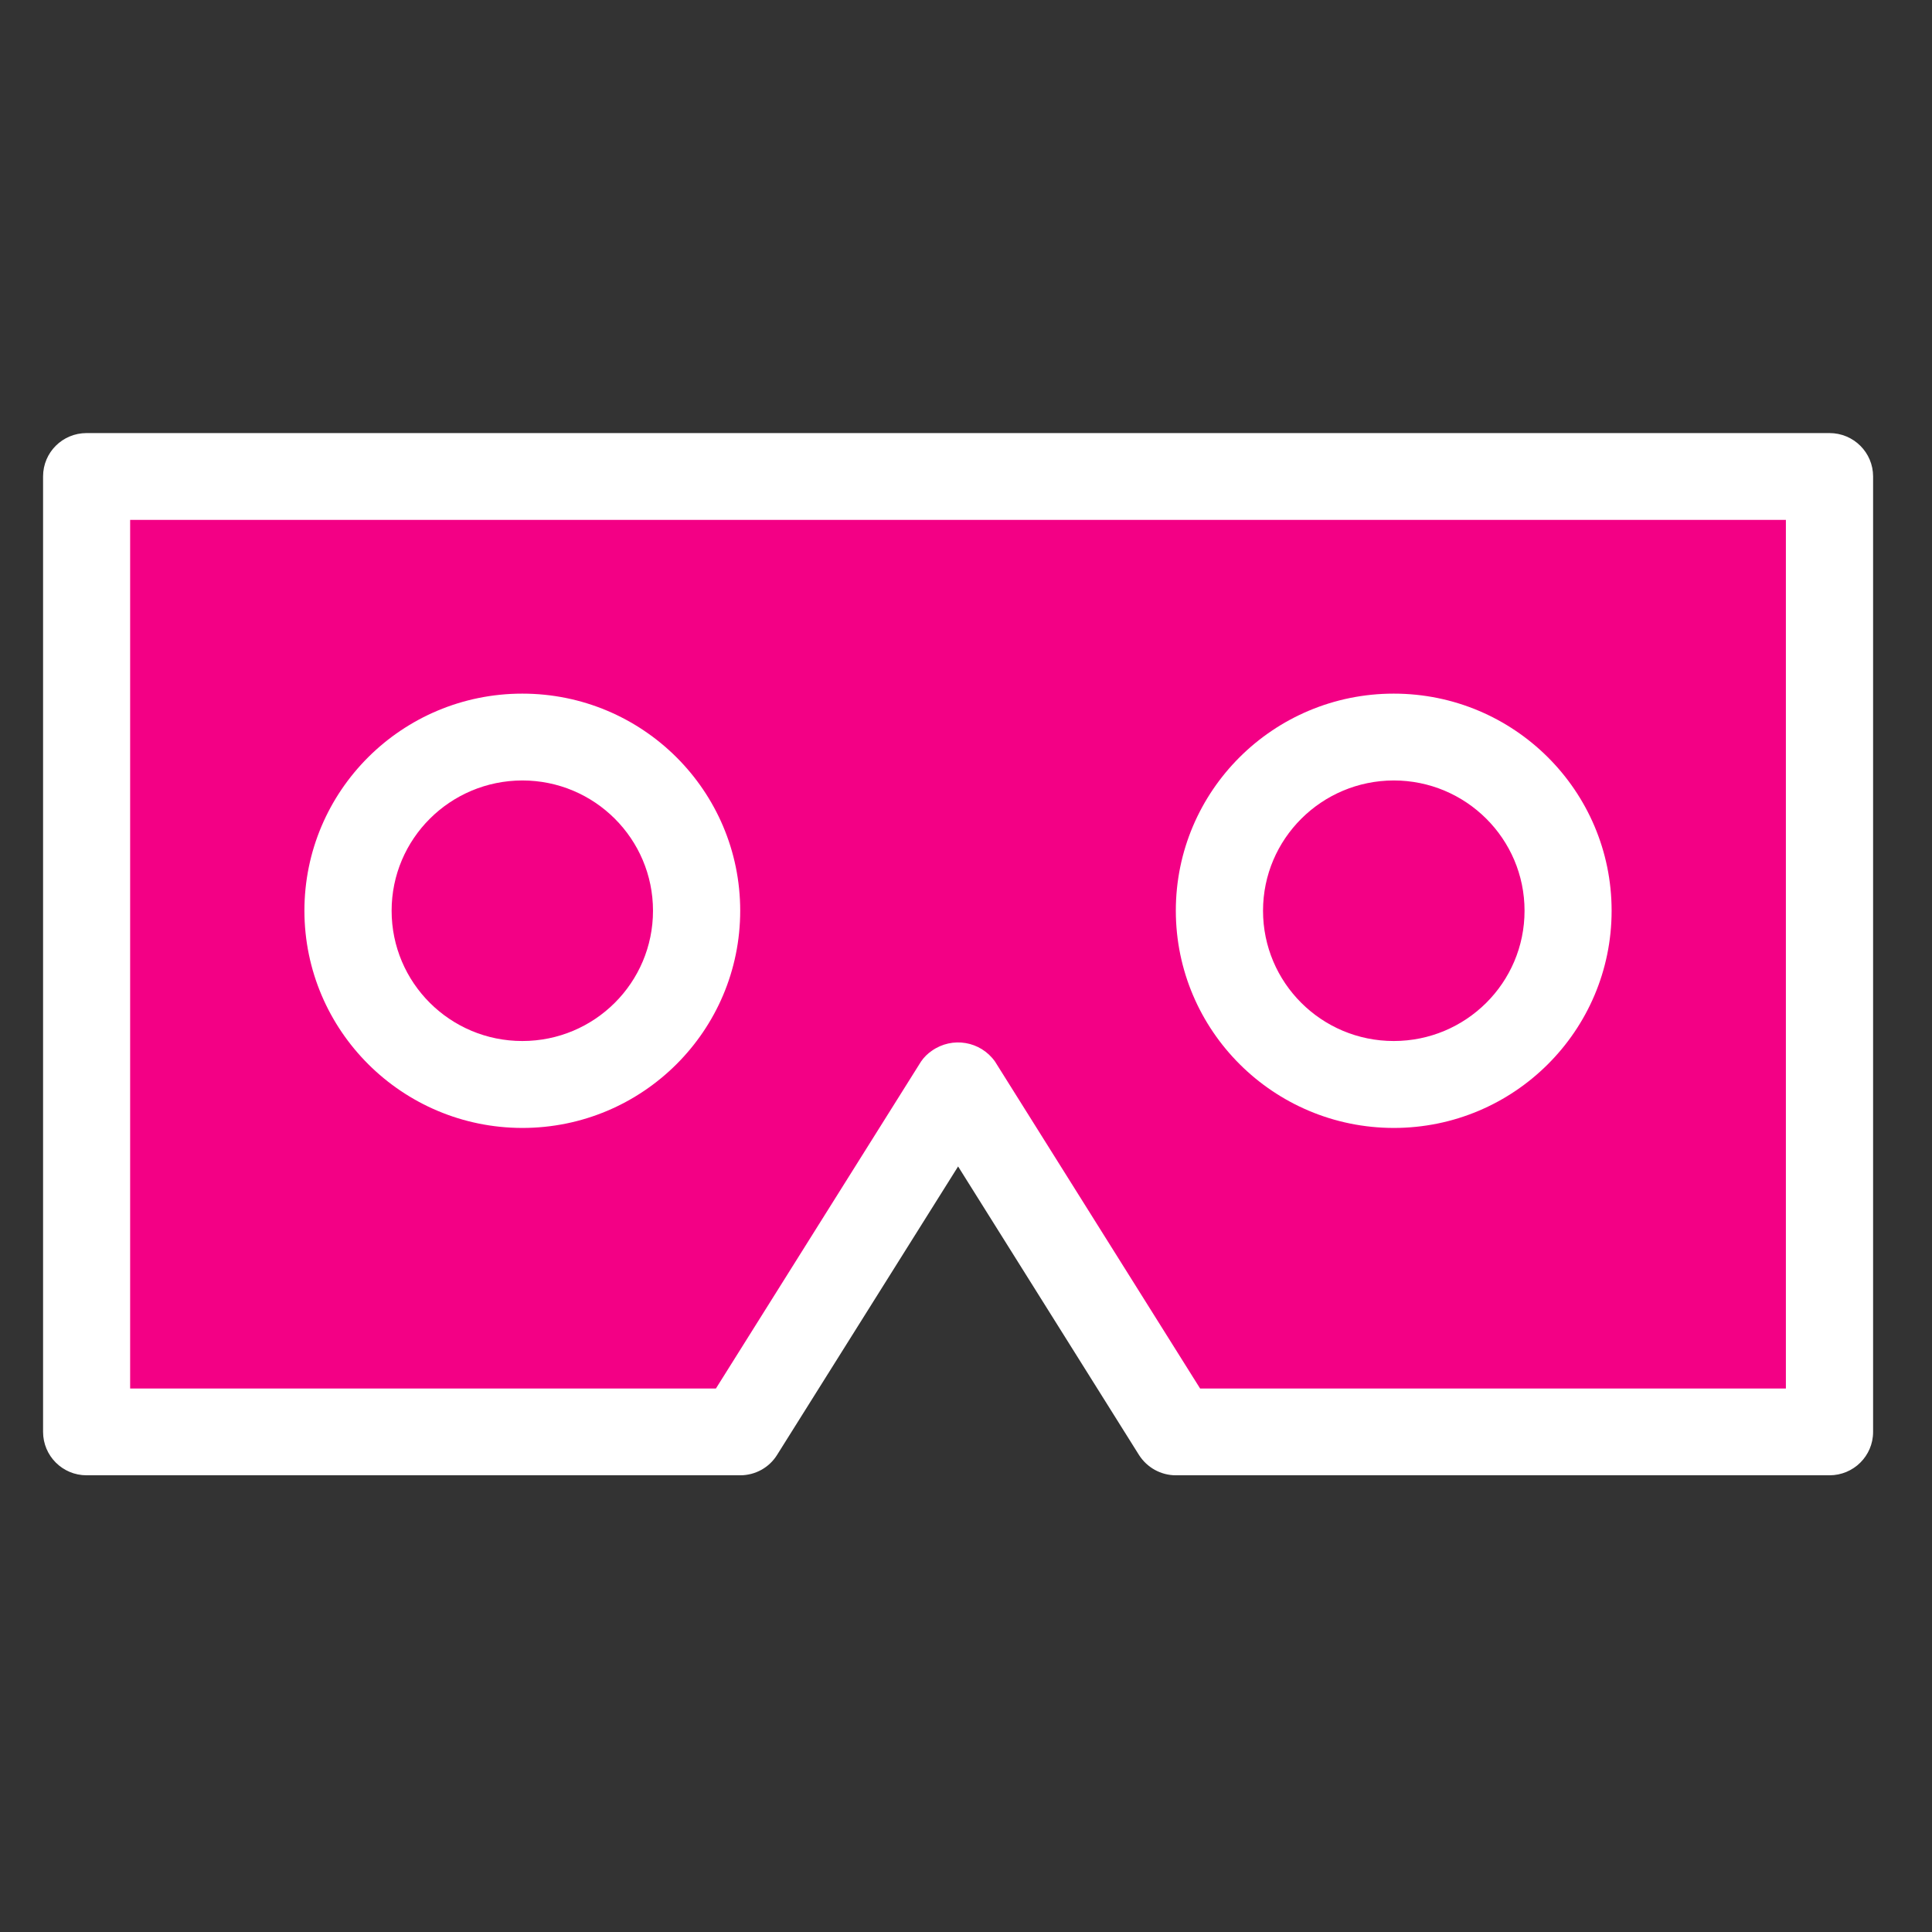
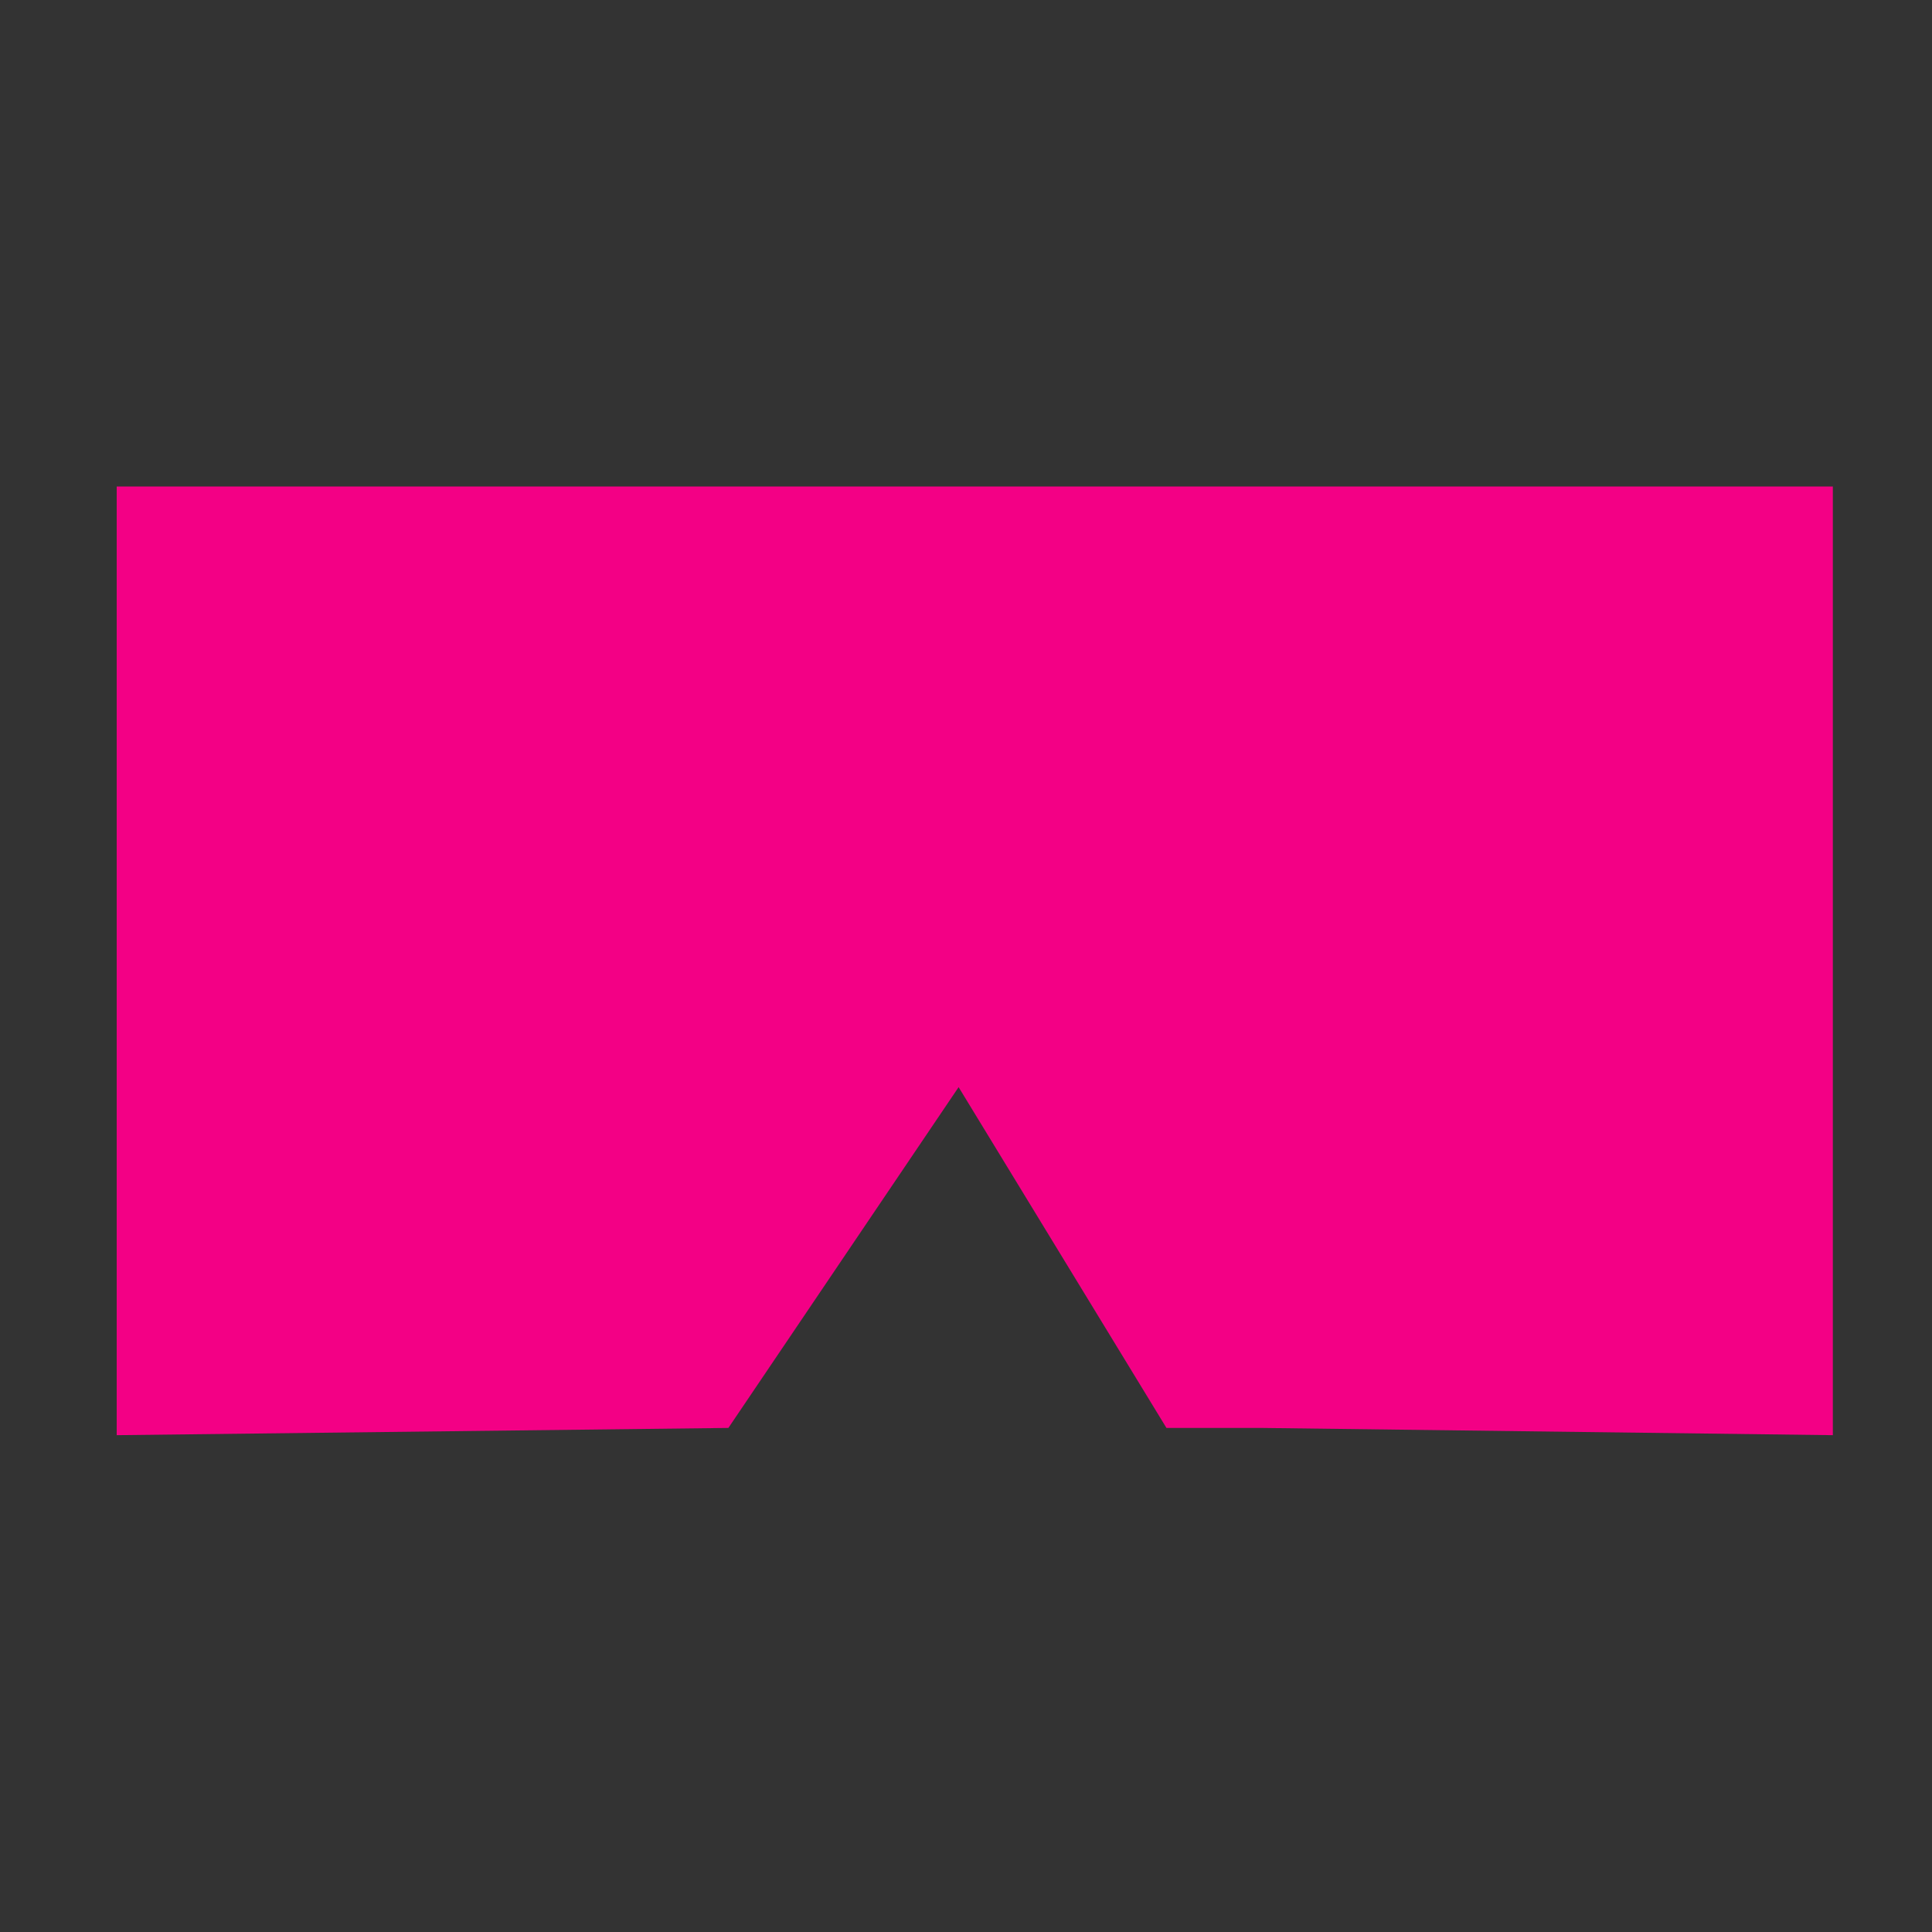
<svg xmlns="http://www.w3.org/2000/svg" width="56.25" viewBox="0 0 56.25 56.25" height="56.25" version="1.0">
  <rect x="0" y="0" width="56.25" height="56.25" fill="#333333" stroke="none" />
  <defs>
    <clipPath id="a">
      <path d="M 1.254 12.609 L 54.535 12.609 L 54.535 42.953 L 1.254 42.953 Z M 1.254 12.609" />
    </clipPath>
  </defs>
  <path fill="#F30085" d="M 3.398 14.164 L 53.363 14.164 L 53.363 41.785 L 36.734 41.574 L 33.961 41.574 L 27.91 31.652 L 21.207 41.574 L 3.398 41.785 Z M 3.398 14.164" fill-rule="evenodd" />
  <g clip-path="url(#a)">
-     <path fill="#FFF" d="M 53.266 12.609 L 2.52 12.609 C 1.82 12.609 1.254 13.172 1.254 13.871 L 1.254 41.688 C 1.254 42.387 1.82 42.953 2.52 42.953 L 21.551 42.953 C 21.988 42.953 22.395 42.73 22.625 42.359 L 27.895 33.961 L 33.16 42.359 C 33.395 42.73 33.801 42.953 34.234 42.953 L 53.266 42.953 C 53.965 42.953 54.535 42.391 54.535 41.691 C 54.535 41.691 54.535 41.688 54.535 41.688 L 54.535 13.871 C 54.535 13.176 53.969 12.609 53.266 12.609 Z M 51.996 40.426 L 34.941 40.426 L 28.969 30.906 C 28.547 30.312 27.727 30.172 27.129 30.594 C 27.008 30.676 26.902 30.781 26.816 30.906 L 20.844 40.426 L 3.789 40.426 L 3.789 15.137 L 51.996 15.137 Z M 51.996 40.426" fill-rule="evenodd" />
-   </g>
-   <path fill="#FFF" d="M 15.207 32.84 C 18.711 32.84 21.551 30.008 21.551 26.516 C 21.551 23.023 18.711 20.195 15.207 20.195 C 11.703 20.195 8.863 23.023 8.863 26.516 C 8.867 30.008 11.707 32.836 15.207 32.84 Z M 15.207 22.723 C 17.309 22.723 19.012 24.422 19.012 26.516 C 19.012 28.613 17.309 30.309 15.207 30.309 C 13.105 30.309 11.402 28.613 11.402 26.516 C 11.402 24.422 13.105 22.727 15.207 22.723 Z M 15.207 22.723" fill-rule="evenodd" />
-   <path fill="#FFF" d="M 40.578 32.84 C 44.082 32.84 46.922 30.008 46.922 26.516 C 46.922 23.023 44.082 20.195 40.578 20.195 C 37.074 20.195 34.234 23.023 34.234 26.516 C 34.238 30.008 37.078 32.836 40.578 32.84 Z M 40.578 22.723 C 42.68 22.723 44.387 24.422 44.387 26.516 C 44.387 28.613 42.68 30.309 40.578 30.309 C 38.477 30.309 36.773 28.613 36.773 26.516 C 36.773 24.422 38.48 22.727 40.578 22.723 Z M 40.578 22.723" fill-rule="evenodd" />
+     </g>
</svg>